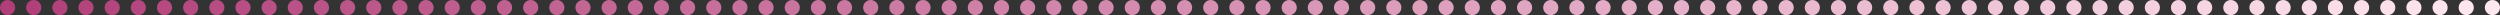
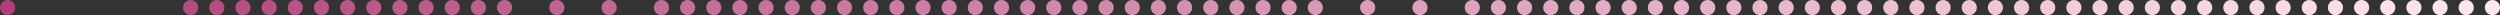
<svg xmlns="http://www.w3.org/2000/svg" xml:space="preserve" width="349.338mm" height="2.117mm" style="shape-rendering:geometricPrecision; text-rendering:geometricPrecision; image-rendering:optimizeQuality; fill-rule:evenodd; clip-rule:evenodd" viewBox="0 0 24476.71 148.3">
  <rect x="0" y="0" width="24476.71" height="148.3" fill="#333333" stroke="none" />
  <defs>
    <style type="text/css">  .fil0 {fill:url(#id0)}  </style>
    <linearGradient id="id0" gradientUnits="userSpaceOnUse" x1="-0" y1="74.15" x2="24476.71" y2="74.15">
      <stop offset="0" style="stop-opacity:1; stop-color:#B03E78" />
      <stop offset="1" style="stop-opacity:1; stop-color:#FFE8F0" />
    </linearGradient>
  </defs>
  <g id="Слой_x0020_1">
-     <path class="fil0" d="M74.15 0c40.95,0 74.15,33.2 74.15,74.15 0,40.95 -33.2,74.15 -74.15,74.15 -40.95,0 -74.15,-33.2 -74.15,-74.15 0,-40.95 33.2,-74.15 74.15,-74.15zm24328.41 0c40.95,0 74.15,33.2 74.15,74.15 0,40.95 -33.2,74.15 -74.15,74.15 -40.95,0 -74.15,-33.2 -74.15,-74.15 0,-40.95 33.2,-74.15 74.15,-74.15zm-512.6 0c40.95,0 74.15,33.2 74.15,74.15 0,40.95 -33.2,74.15 -74.15,74.15 -40.95,0 -74.15,-33.2 -74.15,-74.15 0,-40.95 33.2,-74.15 74.15,-74.15zm256.08 0c40.95,0 74.15,33.2 74.15,74.15 0,40.95 -33.2,74.15 -74.15,74.15 -40.95,0 -74.15,-33.2 -74.15,-74.15 0,-40.95 33.2,-74.15 74.15,-74.15zm-768.25 0c40.95,0 74.15,33.2 74.15,74.15 0,40.95 -33.2,74.15 -74.15,74.15 -40.95,0 -74.15,-33.2 -74.15,-74.15 0,-40.95 33.2,-74.15 74.15,-74.15zm256.08 0c40.95,0 74.15,33.2 74.15,74.15 0,40.95 -33.2,74.15 -74.15,74.15 -40.95,0 -74.15,-33.2 -74.15,-74.15 0,-40.95 33.2,-74.15 74.15,-74.15zm-768.25 0c40.95,0 74.15,33.2 74.15,74.15 0,40.95 -33.2,74.15 -74.15,74.15 -40.95,0 -74.15,-33.2 -74.15,-74.15 0,-40.95 33.2,-74.15 74.15,-74.15zm256.08 0c40.95,0 74.15,33.2 74.15,74.15 0,40.95 -33.2,74.15 -74.15,74.15 -40.95,0 -74.15,-33.2 -74.15,-74.15 0,-40.95 33.2,-74.15 74.15,-74.15zm-512.17 0c40.95,0 74.15,33.2 74.15,74.15 0,40.95 -33.2,74.15 -74.15,74.15 -40.95,0 -74.15,-33.2 -74.15,-74.15 0,-40.95 33.2,-74.15 74.15,-74.15zm-256.08 0c40.95,0 74.15,33.2 74.15,74.15 0,40.95 -33.2,74.15 -74.15,74.15 -40.95,0 -74.15,-33.2 -74.15,-74.15 0,-40.95 33.2,-74.15 74.15,-74.15zm-512.17 0c40.95,0 74.15,33.2 74.15,74.15 0,40.95 -33.2,74.15 -74.15,74.15 -40.95,0 -74.15,-33.2 -74.15,-74.15 0,-40.95 33.2,-74.15 74.15,-74.15zm256.08 0c40.95,0 74.15,33.2 74.15,74.15 0,40.95 -33.2,74.15 -74.15,74.15 -40.95,0 -74.15,-33.2 -74.15,-74.15 0,-40.95 33.2,-74.15 74.15,-74.15zm-1024.34 0c40.95,0 74.15,33.2 74.15,74.15 0,40.95 -33.2,74.15 -74.15,74.15 -40.95,0 -74.15,-33.2 -74.15,-74.15 0,-40.95 33.2,-74.15 74.15,-74.15zm512.17 0c40.95,0 74.15,33.2 74.15,74.15 0,40.95 -33.2,74.15 -74.15,74.15 -40.95,0 -74.15,-33.2 -74.15,-74.15 0,-40.95 33.2,-74.15 74.15,-74.15zm-1280.42 0c40.95,0 74.15,33.2 74.15,74.15 0,40.95 -33.2,74.15 -74.15,74.15 -40.95,0 -74.15,-33.2 -74.15,-74.15 0,-40.95 33.2,-74.15 74.15,-74.15zm512.17 0c40.95,0 74.15,33.2 74.15,74.15 0,40.95 -33.2,74.15 -74.15,74.15 -40.95,0 -74.15,-33.2 -74.15,-74.15 0,-40.95 33.2,-74.15 74.15,-74.15zm-1280.42 0c40.95,0 74.15,33.2 74.15,74.15 0,40.95 -33.2,74.15 -74.15,74.15 -40.95,0 -74.15,-33.2 -74.15,-74.15 0,-40.95 33.2,-74.15 74.15,-74.15zm1792.59 0c40.95,0 74.15,33.2 74.15,74.15 0,40.95 -33.2,74.15 -74.15,74.15 -40.95,0 -74.15,-33.2 -74.15,-74.15 0,-40.95 33.2,-74.15 74.15,-74.15zm-1280.42 0c40.95,0 74.15,33.2 74.15,74.15 0,40.95 -33.2,74.15 -74.15,74.15 -40.95,0 -74.15,-33.2 -74.15,-74.15 0,-40.95 33.2,-74.15 74.15,-74.15zm512.17 0c40.95,0 74.15,33.2 74.15,74.15 0,40.95 -33.2,74.15 -74.15,74.15 -40.95,0 -74.15,-33.2 -74.15,-74.15 0,-40.95 33.2,-74.15 74.15,-74.15zm-1280.42 0c40.95,0 74.15,33.2 74.15,74.15 0,40.95 -33.2,74.15 -74.15,74.15 -40.95,0 -74.15,-33.2 -74.15,-74.15 0,-40.95 33.2,-74.15 74.15,-74.15zm512.17 0c40.95,0 74.15,33.2 74.15,74.15 0,40.95 -33.2,74.15 -74.15,74.15 -40.95,0 -74.15,-33.2 -74.15,-74.15 0,-40.95 33.2,-74.15 74.15,-74.15zm-1024.34 0c40.95,0 74.15,33.2 74.15,74.15 0,40.95 -33.2,74.15 -74.15,74.15 -40.95,0 -74.15,-33.2 -74.15,-74.15 0,-40.95 33.2,-74.15 74.15,-74.15zm256.08 0c40.95,0 74.15,33.2 74.15,74.15 0,40.95 -33.2,74.15 -74.15,74.15 -40.95,0 -74.15,-33.2 -74.15,-74.15 0,-40.95 33.2,-74.15 74.15,-74.15zm-512.17 0c40.95,0 74.15,33.2 74.15,74.15 0,40.95 -33.2,74.15 -74.15,74.15 -40.95,0 -74.15,-33.2 -74.15,-74.15 0,-40.95 33.2,-74.15 74.15,-74.15zm-256.08 0c40.95,0 74.15,33.2 74.15,74.15 0,40.95 -33.2,74.15 -74.15,74.15 -40.95,0 -74.15,-33.2 -74.15,-74.15 0,-40.95 33.2,-74.15 74.15,-74.15zm-512.17 0c40.95,0 74.15,33.2 74.15,74.15 0,40.95 -33.2,74.15 -74.15,74.15 -40.95,0 -74.15,-33.2 -74.15,-74.15 0,-40.95 33.2,-74.15 74.15,-74.15zm256.08 0c40.95,0 74.15,33.2 74.15,74.15 0,40.95 -33.2,74.15 -74.15,74.15 -40.95,0 -74.15,-33.2 -74.15,-74.15 0,-40.95 33.2,-74.15 74.15,-74.15zm-768.25 0c40.95,0 74.15,33.2 74.15,74.15 0,40.95 -33.2,74.15 -74.15,74.15 -40.95,0 -74.15,-33.2 -74.15,-74.15 0,-40.95 33.2,-74.15 74.15,-74.15zm256.08 0c40.95,0 74.15,33.2 74.15,74.15 0,40.95 -33.2,74.15 -74.15,74.15 -40.95,0 -74.15,-33.2 -74.15,-74.15 0,-40.95 33.2,-74.15 74.15,-74.15zm-1280.42 0c40.95,0 74.15,33.2 74.15,74.15 0,40.95 -33.2,74.15 -74.15,74.15 -40.95,0 -74.15,-33.2 -74.15,-74.15 0,-40.95 33.2,-74.15 74.15,-74.15zm512.17 0c40.95,0 74.15,33.2 74.15,74.15 0,40.95 -33.2,74.15 -74.15,74.15 -40.95,0 -74.15,-33.2 -74.15,-74.15 0,-40.95 33.2,-74.15 74.15,-74.15zm-1024.34 0c40.95,0 74.15,33.2 74.15,74.15 0,40.95 -33.2,74.15 -74.15,74.15 -40.95,0 -74.15,-33.2 -74.15,-74.15 0,-40.95 33.2,-74.15 74.15,-74.15zm1280.42 0c40.95,0 74.15,33.2 74.15,74.15 0,40.95 -33.2,74.15 -74.15,74.15 -40.95,0 -74.15,-33.2 -74.15,-74.15 0,-40.95 33.2,-74.15 74.15,-74.15zm-1024.34 0c40.95,0 74.15,33.2 74.15,74.15 0,40.95 -33.2,74.15 -74.15,74.15 -40.95,0 -74.15,-33.2 -74.15,-74.15 0,-40.95 33.2,-74.15 74.15,-74.15zm512.17 0c40.95,0 74.15,33.2 74.15,74.15 0,40.95 -33.2,74.15 -74.15,74.15 -40.95,0 -74.15,-33.2 -74.15,-74.15 0,-40.95 33.2,-74.15 74.15,-74.15zm-1280.42 0c40.95,0 74.15,33.2 74.15,74.15 0,40.95 -33.2,74.15 -74.15,74.15 -40.95,0 -74.15,-33.2 -74.15,-74.15 0,-40.95 33.2,-74.15 74.15,-74.15zm256.08 0c40.95,0 74.15,33.2 74.15,74.15 0,40.95 -33.2,74.15 -74.15,74.15 -40.95,0 -74.15,-33.2 -74.15,-74.15 0,-40.95 33.2,-74.15 74.15,-74.15zm-768.25 0c40.95,0 74.15,33.2 74.15,74.15 0,40.95 -33.2,74.15 -74.15,74.15 -40.95,0 -74.15,-33.2 -74.15,-74.15 0,-40.95 33.2,-74.15 74.15,-74.15zm256.08 0c40.95,0 74.15,33.2 74.15,74.15 0,40.95 -33.2,74.15 -74.15,74.15 -40.95,0 -74.15,-33.2 -74.15,-74.15 0,-40.95 33.2,-74.15 74.15,-74.15zm-512.17 0c40.95,0 74.15,33.2 74.15,74.15 0,40.95 -33.2,74.15 -74.15,74.15 -40.95,0 -74.15,-33.2 -74.15,-74.15 0,-40.95 33.2,-74.15 74.15,-74.15zm-256.08 0c40.95,0 74.15,33.2 74.15,74.15 0,40.95 -33.2,74.15 -74.15,74.15 -40.95,0 -74.15,-33.2 -74.15,-74.15 0,-40.95 33.2,-74.15 74.15,-74.15zm-512.17 0c40.95,0 74.15,33.2 74.15,74.15 0,40.95 -33.2,74.15 -74.15,74.15 -40.95,0 -74.15,-33.2 -74.15,-74.15 0,-40.95 33.2,-74.15 74.15,-74.15zm256.08 0c40.95,0 74.15,33.2 74.15,74.15 0,40.95 -33.2,74.15 -74.15,74.15 -40.95,0 -74.15,-33.2 -74.15,-74.15 0,-40.95 33.2,-74.15 74.15,-74.15zm-1024.34 0c40.95,0 74.15,33.2 74.15,74.15 0,40.95 -33.2,74.15 -74.15,74.15 -40.95,0 -74.15,-33.2 -74.15,-74.15 0,-40.95 33.2,-74.15 74.15,-74.15zm512.17 0c40.95,0 74.15,33.2 74.15,74.15 0,40.95 -33.2,74.15 -74.15,74.15 -40.95,0 -74.15,-33.2 -74.15,-74.15 0,-40.95 33.2,-74.15 74.15,-74.15zm-2048.67 0c40.95,0 74.15,33.2 74.15,74.15 0,40.95 -33.2,74.15 -74.15,74.15 -40.95,0 -74.15,-33.2 -74.15,-74.15 0,-40.95 33.2,-74.15 74.15,-74.15zm1024.34 0c40.95,0 74.15,33.2 74.15,74.15 0,40.95 -33.2,74.15 -74.15,74.15 -40.95,0 -74.15,-33.2 -74.15,-74.15 0,-40.95 33.2,-74.15 74.15,-74.15zm-2560.84 0c40.95,0 74.15,33.2 74.15,74.15 0,40.95 -33.2,74.15 -74.15,74.15 -40.95,0 -74.15,-33.2 -74.15,-74.15 0,-40.95 33.2,-74.15 74.15,-74.15zm3329.09 0c40.95,0 74.15,33.2 74.15,74.15 0,40.95 -33.2,74.15 -74.15,74.15 -40.95,0 -74.15,-33.2 -74.15,-74.15 0,-40.95 33.2,-74.15 74.15,-74.15zm-2304.76 0c40.95,0 74.15,33.2 74.15,74.15 0,40.95 -33.2,74.15 -74.15,74.15 -40.95,0 -74.15,-33.2 -74.15,-74.15 0,-40.95 33.2,-74.15 74.15,-74.15zm1024.34 0c40.95,0 74.15,33.2 74.15,74.15 0,40.95 -33.2,74.15 -74.15,74.15 -40.95,0 -74.15,-33.2 -74.15,-74.15 0,-40.95 33.2,-74.15 74.15,-74.15zm-2560.84 0c40.95,0 74.15,33.2 74.15,74.15 0,40.95 -33.2,74.15 -74.15,74.15 -40.95,0 -74.15,-33.2 -74.15,-74.15 0,-40.95 33.2,-74.15 74.15,-74.15zm1024.34 0c40.95,0 74.15,33.2 74.15,74.15 0,40.95 -33.2,74.15 -74.15,74.15 -40.95,0 -74.15,-33.2 -74.15,-74.15 0,-40.95 33.2,-74.15 74.15,-74.15zm-2048.67 0c40.95,0 74.15,33.2 74.15,74.15 0,40.95 -33.2,74.15 -74.15,74.15 -40.95,0 -74.15,-33.2 -74.15,-74.15 0,-40.95 33.2,-74.15 74.15,-74.15zm512.17 0c40.95,0 74.15,33.2 74.15,74.15 0,40.95 -33.2,74.15 -74.15,74.15 -40.95,0 -74.15,-33.2 -74.15,-74.15 0,-40.95 33.2,-74.15 74.15,-74.15zm-1024.34 0c40.95,0 74.15,33.2 74.15,74.15 0,40.95 -33.2,74.15 -74.15,74.15 -40.95,0 -74.15,-33.2 -74.15,-74.15 0,-40.95 33.2,-74.15 74.15,-74.15zm-512.17 0c40.95,0 74.15,33.2 74.15,74.15 0,40.95 -33.2,74.15 -74.15,74.15 -40.95,0 -74.15,-33.2 -74.15,-74.15 0,-40.95 33.2,-74.15 74.15,-74.15zm-1024.34 0c40.95,0 74.15,33.2 74.15,74.15 0,40.95 -33.2,74.15 -74.15,74.15 -40.95,0 -74.15,-33.2 -74.15,-74.15 0,-40.95 33.2,-74.15 74.15,-74.15zm512.17 0c40.95,0 74.15,33.2 74.15,74.15 0,40.95 -33.2,74.15 -74.15,74.15 -40.95,0 -74.15,-33.2 -74.15,-74.15 0,-40.95 33.2,-74.15 74.15,-74.15zm-1536.5 0c40.95,0 74.15,33.2 74.15,74.15 0,40.95 -33.2,74.15 -74.15,74.15 -40.95,0 -74.15,-33.2 -74.15,-74.15 0,-40.95 33.2,-74.15 74.15,-74.15zm512.17 0c40.95,0 74.15,33.2 74.15,74.15 0,40.95 -33.2,74.15 -74.15,74.15 -40.95,0 -74.15,-33.2 -74.15,-74.15 0,-40.95 33.2,-74.15 74.15,-74.15zm-1536.5 0c40.95,0 74.15,33.2 74.15,74.15 0,40.95 -33.2,74.15 -74.15,74.15 -40.95,0 -74.15,-33.2 -74.15,-74.15 0,-40.95 33.2,-74.15 74.15,-74.15zm512.17 0c40.95,0 74.15,33.2 74.15,74.15 0,40.95 -33.2,74.15 -74.15,74.15 -40.95,0 -74.15,-33.2 -74.15,-74.15 0,-40.95 33.2,-74.15 74.15,-74.15zm-1024.34 0c40.95,0 74.15,33.2 74.15,74.15 0,40.95 -33.2,74.15 -74.15,74.15 -40.95,0 -74.15,-33.2 -74.15,-74.15 0,-40.95 33.2,-74.15 74.15,-74.15zm8962.94 0c40.95,0 74.15,33.2 74.15,74.15 0,40.95 -33.2,74.15 -74.15,74.15 -40.95,0 -74.15,-33.2 -74.15,-74.15 0,-40.95 33.2,-74.15 74.15,-74.15zm-1024.34 0c40.95,0 74.15,33.2 74.15,74.15 0,40.95 -33.2,74.15 -74.15,74.15 -40.95,0 -74.15,-33.2 -74.15,-74.15 0,-40.95 33.2,-74.15 74.15,-74.15zm512.17 0c40.95,0 74.15,33.2 74.15,74.15 0,40.95 -33.2,74.15 -74.15,74.15 -40.95,0 -74.15,-33.2 -74.15,-74.15 0,-40.95 33.2,-74.15 74.15,-74.15zm-1536.5 0c40.95,0 74.15,33.2 74.15,74.15 0,40.95 -33.2,74.15 -74.15,74.15 -40.95,0 -74.15,-33.2 -74.15,-74.15 0,-40.95 33.2,-74.15 74.15,-74.15zm512.17 0c40.95,0 74.15,33.2 74.15,74.15 0,40.95 -33.2,74.15 -74.15,74.15 -40.95,0 -74.15,-33.2 -74.15,-74.15 0,-40.95 33.2,-74.15 74.15,-74.15zm-1536.5 0c40.95,0 74.15,33.2 74.15,74.15 0,40.95 -33.2,74.15 -74.15,74.15 -40.95,0 -74.15,-33.2 -74.15,-74.15 0,-40.95 33.2,-74.15 74.15,-74.15zm512.17 0c40.95,0 74.15,33.2 74.15,74.15 0,40.95 -33.2,74.15 -74.15,74.15 -40.95,0 -74.15,-33.2 -74.15,-74.15 0,-40.95 33.2,-74.15 74.15,-74.15zm-1024.34 0c40.95,0 74.15,33.2 74.15,74.15 0,40.95 -33.2,74.15 -74.15,74.15 -40.95,0 -74.15,-33.2 -74.15,-74.15 0,-40.95 33.2,-74.15 74.15,-74.15zm-512.17 0c40.95,0 74.15,33.2 74.15,74.15 0,40.95 -33.2,74.15 -74.15,74.15 -40.95,0 -74.15,-33.2 -74.15,-74.15 0,-40.95 33.2,-74.15 74.15,-74.15zm-1024.34 0c40.95,0 74.15,33.2 74.15,74.15 0,40.95 -33.2,74.15 -74.15,74.15 -40.95,0 -74.15,-33.2 -74.15,-74.15 0,-40.95 33.2,-74.15 74.15,-74.15zm512.17 0c40.95,0 74.15,33.2 74.15,74.15 0,40.95 -33.2,74.15 -74.15,74.15 -40.95,0 -74.15,-33.2 -74.15,-74.15 0,-40.95 33.2,-74.15 74.15,-74.15zm-2048.67 0c40.95,0 74.15,33.2 74.15,74.15 0,40.95 -33.2,74.15 -74.15,74.15 -40.95,0 -74.15,-33.2 -74.15,-74.15 0,-40.95 33.2,-74.15 74.15,-74.15zm1024.34 0c40.95,0 74.15,33.2 74.15,74.15 0,40.95 -33.2,74.15 -74.15,74.15 -40.95,0 -74.15,-33.2 -74.15,-74.15 0,-40.95 33.2,-74.15 74.15,-74.15zm-2560.84 0c40.95,0 74.15,33.2 74.15,74.15 0,40.95 -33.2,74.15 -74.15,74.15 -40.95,0 -74.15,-33.2 -74.15,-74.15 0,-40.95 33.2,-74.15 74.15,-74.15zm1024.34 0c40.95,0 74.15,33.2 74.15,74.15 0,40.95 -33.2,74.15 -74.15,74.15 -40.95,0 -74.15,-33.2 -74.15,-74.15 0,-40.95 33.2,-74.15 74.15,-74.15zm-2304.76 0c40.95,0 74.15,33.2 74.15,74.15 0,40.95 -33.2,74.15 -74.15,74.15 -40.95,0 -74.15,-33.2 -74.15,-74.15 0,-40.95 33.2,-74.15 74.15,-74.15zm3329.09 0c40.95,0 74.15,33.2 74.15,74.15 0,40.95 -33.2,74.15 -74.15,74.15 -40.95,0 -74.15,-33.2 -74.15,-74.15 0,-40.95 33.2,-74.15 74.15,-74.15zm-2560.84 0c40.95,0 74.15,33.2 74.15,74.15 0,40.95 -33.2,74.15 -74.15,74.15 -40.95,0 -74.15,-33.2 -74.15,-74.15 0,-40.95 33.2,-74.15 74.15,-74.15zm1024.34 0c40.95,0 74.15,33.2 74.15,74.15 0,40.95 -33.2,74.15 -74.15,74.15 -40.95,0 -74.15,-33.2 -74.15,-74.15 0,-40.95 33.2,-74.15 74.15,-74.15zm-2048.67 0c40.95,0 74.15,33.2 74.15,74.15 0,40.95 -33.2,74.15 -74.15,74.15 -40.95,0 -74.15,-33.2 -74.15,-74.15 0,-40.95 33.2,-74.15 74.15,-74.15zm512.17 0c40.95,0 74.15,33.2 74.15,74.15 0,40.95 -33.2,74.15 -74.15,74.15 -40.95,0 -74.15,-33.2 -74.15,-74.15 0,-40.95 33.2,-74.15 74.15,-74.15zm-1024.34 0c40.95,0 74.15,33.2 74.15,74.15 0,40.95 -33.2,74.15 -74.15,74.15 -40.95,0 -74.15,-33.2 -74.15,-74.15 0,-40.95 33.2,-74.15 74.15,-74.15zm256.08 0c40.95,0 74.15,33.2 74.15,74.15 0,40.95 -33.2,74.15 -74.15,74.15 -40.95,0 -74.15,-33.2 -74.15,-74.15 0,-40.95 33.2,-74.15 74.15,-74.15zm-512.17 0c40.95,0 74.15,33.2 74.15,74.15 0,40.95 -33.2,74.15 -74.15,74.15 -40.95,0 -74.15,-33.2 -74.15,-74.15 0,-40.95 33.2,-74.15 74.15,-74.15zm-256.08 0c40.95,0 74.15,33.2 74.15,74.15 0,40.95 -33.2,74.15 -74.15,74.15 -40.95,0 -74.15,-33.2 -74.15,-74.15 0,-40.95 33.2,-74.15 74.15,-74.15zm-512.17 0c40.95,0 74.15,33.2 74.15,74.15 0,40.95 -33.2,74.15 -74.15,74.15 -40.95,0 -74.15,-33.2 -74.15,-74.15 0,-40.95 33.2,-74.15 74.15,-74.15zm256.08 0c40.95,0 74.15,33.2 74.15,74.15 0,40.95 -33.2,74.15 -74.15,74.15 -40.95,0 -74.15,-33.2 -74.15,-74.15 0,-40.95 33.2,-74.15 74.15,-74.15zm-768.25 0c40.95,0 74.15,33.2 74.15,74.15 0,40.95 -33.2,74.15 -74.15,74.15 -40.95,0 -74.15,-33.2 -74.15,-74.15 0,-40.95 33.2,-74.15 74.15,-74.15zm256.08 0c40.95,0 74.15,33.2 74.15,74.15 0,40.95 -33.2,74.15 -74.15,74.15 -40.95,0 -74.15,-33.2 -74.15,-74.15 0,-40.95 33.2,-74.15 74.15,-74.15zm-768.25 0c40.95,0 74.15,33.2 74.15,74.15 0,40.95 -33.2,74.15 -74.15,74.15 -40.95,0 -74.15,-33.2 -74.15,-74.15 0,-40.95 33.2,-74.15 74.15,-74.15zm256.08 0c40.95,0 74.15,33.2 74.15,74.15 0,40.95 -33.2,74.15 -74.15,74.15 -40.95,0 -74.15,-33.2 -74.15,-74.15 0,-40.95 33.2,-74.15 74.15,-74.15z" />
+     <path class="fil0" d="M74.15 0c40.95,0 74.15,33.2 74.15,74.15 0,40.95 -33.2,74.15 -74.15,74.15 -40.95,0 -74.15,-33.2 -74.15,-74.15 0,-40.95 33.2,-74.15 74.15,-74.15zm24328.41 0c40.95,0 74.15,33.2 74.15,74.15 0,40.95 -33.2,74.15 -74.15,74.15 -40.95,0 -74.15,-33.2 -74.15,-74.15 0,-40.95 33.2,-74.15 74.15,-74.15zm-512.6 0c40.95,0 74.15,33.2 74.15,74.15 0,40.95 -33.2,74.15 -74.15,74.15 -40.95,0 -74.15,-33.2 -74.15,-74.15 0,-40.95 33.2,-74.15 74.15,-74.15zm256.08 0c40.95,0 74.15,33.2 74.15,74.15 0,40.95 -33.2,74.15 -74.15,74.15 -40.95,0 -74.15,-33.2 -74.15,-74.15 0,-40.95 33.2,-74.15 74.15,-74.15zm-768.25 0c40.95,0 74.15,33.2 74.15,74.15 0,40.95 -33.2,74.15 -74.15,74.15 -40.95,0 -74.15,-33.2 -74.15,-74.15 0,-40.95 33.2,-74.15 74.15,-74.15zm256.08 0c40.95,0 74.15,33.2 74.15,74.15 0,40.95 -33.2,74.15 -74.15,74.15 -40.95,0 -74.15,-33.2 -74.15,-74.15 0,-40.95 33.2,-74.15 74.15,-74.15zm-768.25 0c40.95,0 74.15,33.2 74.15,74.15 0,40.95 -33.2,74.15 -74.15,74.15 -40.95,0 -74.15,-33.2 -74.15,-74.15 0,-40.95 33.2,-74.15 74.15,-74.15zm256.08 0c40.95,0 74.15,33.2 74.15,74.15 0,40.95 -33.2,74.15 -74.15,74.15 -40.95,0 -74.15,-33.2 -74.15,-74.15 0,-40.95 33.2,-74.15 74.15,-74.15zm-512.17 0c40.95,0 74.15,33.2 74.15,74.15 0,40.95 -33.2,74.15 -74.15,74.15 -40.95,0 -74.15,-33.2 -74.15,-74.15 0,-40.95 33.2,-74.15 74.15,-74.15zm-256.08 0c40.95,0 74.15,33.2 74.15,74.15 0,40.95 -33.2,74.15 -74.15,74.15 -40.95,0 -74.15,-33.2 -74.15,-74.15 0,-40.95 33.2,-74.15 74.15,-74.15zm-512.17 0c40.95,0 74.15,33.2 74.15,74.15 0,40.95 -33.2,74.15 -74.15,74.15 -40.95,0 -74.15,-33.2 -74.15,-74.15 0,-40.95 33.2,-74.15 74.15,-74.15zm256.08 0c40.95,0 74.15,33.2 74.15,74.15 0,40.95 -33.2,74.15 -74.15,74.15 -40.95,0 -74.15,-33.2 -74.15,-74.15 0,-40.95 33.2,-74.15 74.15,-74.15zm-1024.34 0c40.95,0 74.15,33.2 74.15,74.15 0,40.95 -33.2,74.15 -74.15,74.15 -40.95,0 -74.15,-33.2 -74.15,-74.15 0,-40.95 33.2,-74.15 74.15,-74.15zm512.17 0c40.95,0 74.15,33.2 74.15,74.15 0,40.95 -33.2,74.15 -74.15,74.15 -40.95,0 -74.15,-33.2 -74.15,-74.15 0,-40.95 33.2,-74.15 74.15,-74.15zm-1280.42 0c40.95,0 74.15,33.2 74.15,74.15 0,40.95 -33.2,74.15 -74.15,74.15 -40.95,0 -74.15,-33.2 -74.15,-74.15 0,-40.95 33.2,-74.15 74.15,-74.15zm512.17 0c40.95,0 74.15,33.2 74.15,74.15 0,40.95 -33.2,74.15 -74.15,74.15 -40.95,0 -74.15,-33.2 -74.15,-74.15 0,-40.95 33.2,-74.15 74.15,-74.15zm-1280.42 0c40.95,0 74.15,33.2 74.15,74.15 0,40.95 -33.2,74.15 -74.15,74.15 -40.95,0 -74.15,-33.2 -74.15,-74.15 0,-40.95 33.2,-74.15 74.15,-74.15zm1792.59 0c40.95,0 74.15,33.2 74.15,74.15 0,40.95 -33.2,74.15 -74.15,74.15 -40.95,0 -74.15,-33.2 -74.15,-74.15 0,-40.95 33.2,-74.15 74.15,-74.15zm-1280.42 0c40.95,0 74.15,33.2 74.15,74.15 0,40.95 -33.2,74.15 -74.15,74.15 -40.95,0 -74.15,-33.2 -74.15,-74.15 0,-40.95 33.2,-74.15 74.15,-74.15zm512.17 0c40.95,0 74.15,33.2 74.15,74.15 0,40.95 -33.2,74.15 -74.15,74.15 -40.95,0 -74.15,-33.2 -74.15,-74.15 0,-40.95 33.2,-74.15 74.15,-74.15zm-1280.42 0c40.95,0 74.15,33.2 74.15,74.15 0,40.95 -33.2,74.15 -74.15,74.15 -40.95,0 -74.15,-33.2 -74.15,-74.15 0,-40.95 33.2,-74.15 74.15,-74.15zm512.17 0c40.95,0 74.15,33.2 74.15,74.15 0,40.95 -33.2,74.15 -74.15,74.15 -40.95,0 -74.15,-33.2 -74.15,-74.15 0,-40.95 33.2,-74.15 74.15,-74.15zm-1024.34 0c40.95,0 74.15,33.2 74.15,74.15 0,40.95 -33.2,74.15 -74.15,74.15 -40.95,0 -74.15,-33.2 -74.15,-74.15 0,-40.95 33.2,-74.15 74.15,-74.15zm256.08 0c40.95,0 74.15,33.2 74.15,74.15 0,40.95 -33.2,74.15 -74.15,74.15 -40.95,0 -74.15,-33.2 -74.15,-74.15 0,-40.95 33.2,-74.15 74.15,-74.15zm-512.17 0c40.95,0 74.15,33.2 74.15,74.15 0,40.95 -33.2,74.15 -74.15,74.15 -40.95,0 -74.15,-33.2 -74.15,-74.15 0,-40.95 33.2,-74.15 74.15,-74.15zm-256.08 0c40.95,0 74.15,33.2 74.15,74.15 0,40.95 -33.2,74.15 -74.15,74.15 -40.95,0 -74.15,-33.2 -74.15,-74.15 0,-40.95 33.2,-74.15 74.15,-74.15zm-512.17 0c40.95,0 74.15,33.2 74.15,74.15 0,40.95 -33.2,74.15 -74.15,74.15 -40.95,0 -74.15,-33.2 -74.15,-74.15 0,-40.95 33.2,-74.15 74.15,-74.15zm256.08 0c40.95,0 74.15,33.2 74.15,74.15 0,40.95 -33.2,74.15 -74.15,74.15 -40.95,0 -74.15,-33.2 -74.15,-74.15 0,-40.95 33.2,-74.15 74.15,-74.15zm-768.25 0c40.95,0 74.15,33.2 74.15,74.15 0,40.95 -33.2,74.15 -74.15,74.15 -40.95,0 -74.15,-33.2 -74.15,-74.15 0,-40.95 33.2,-74.15 74.15,-74.15zm256.08 0c40.95,0 74.15,33.2 74.15,74.15 0,40.95 -33.2,74.15 -74.15,74.15 -40.95,0 -74.15,-33.2 -74.15,-74.15 0,-40.95 33.2,-74.15 74.15,-74.15zm-1280.42 0c40.95,0 74.15,33.2 74.15,74.15 0,40.95 -33.2,74.15 -74.15,74.15 -40.95,0 -74.15,-33.2 -74.15,-74.15 0,-40.95 33.2,-74.15 74.15,-74.15zm512.17 0c40.95,0 74.15,33.2 74.15,74.15 0,40.95 -33.2,74.15 -74.15,74.15 -40.95,0 -74.15,-33.2 -74.15,-74.15 0,-40.95 33.2,-74.15 74.15,-74.15zm-1024.34 0c40.95,0 74.15,33.2 74.15,74.15 0,40.95 -33.2,74.15 -74.15,74.15 -40.95,0 -74.15,-33.2 -74.15,-74.15 0,-40.95 33.2,-74.15 74.15,-74.15zm1280.42 0c40.95,0 74.15,33.2 74.15,74.15 0,40.95 -33.2,74.15 -74.15,74.15 -40.95,0 -74.15,-33.2 -74.15,-74.15 0,-40.95 33.2,-74.15 74.15,-74.15zm-1024.34 0c40.95,0 74.15,33.2 74.15,74.15 0,40.95 -33.2,74.15 -74.15,74.15 -40.95,0 -74.15,-33.2 -74.15,-74.15 0,-40.95 33.2,-74.15 74.15,-74.15zm512.17 0c40.95,0 74.15,33.2 74.15,74.15 0,40.95 -33.2,74.15 -74.15,74.15 -40.95,0 -74.15,-33.2 -74.15,-74.15 0,-40.95 33.2,-74.15 74.15,-74.15zm-1280.42 0c40.95,0 74.15,33.2 74.15,74.15 0,40.95 -33.2,74.15 -74.15,74.15 -40.95,0 -74.15,-33.2 -74.15,-74.15 0,-40.95 33.2,-74.15 74.15,-74.15zm256.08 0c40.95,0 74.15,33.2 74.15,74.15 0,40.95 -33.2,74.15 -74.15,74.15 -40.95,0 -74.15,-33.2 -74.15,-74.15 0,-40.95 33.2,-74.15 74.15,-74.15zm-768.25 0c40.95,0 74.15,33.2 74.15,74.15 0,40.95 -33.2,74.15 -74.15,74.15 -40.95,0 -74.15,-33.2 -74.15,-74.15 0,-40.95 33.2,-74.15 74.15,-74.15zm256.08 0c40.95,0 74.15,33.2 74.15,74.15 0,40.95 -33.2,74.15 -74.15,74.15 -40.95,0 -74.15,-33.2 -74.15,-74.15 0,-40.95 33.2,-74.15 74.15,-74.15zm-512.17 0c40.95,0 74.15,33.2 74.15,74.15 0,40.95 -33.2,74.15 -74.15,74.15 -40.95,0 -74.15,-33.2 -74.15,-74.15 0,-40.95 33.2,-74.15 74.15,-74.15zm-256.08 0c40.95,0 74.15,33.2 74.15,74.15 0,40.95 -33.2,74.15 -74.15,74.15 -40.95,0 -74.15,-33.2 -74.15,-74.15 0,-40.95 33.2,-74.15 74.15,-74.15zm-512.17 0c40.95,0 74.15,33.2 74.15,74.15 0,40.95 -33.2,74.15 -74.15,74.15 -40.95,0 -74.15,-33.2 -74.15,-74.15 0,-40.95 33.2,-74.15 74.15,-74.15zm256.08 0c40.95,0 74.15,33.2 74.15,74.15 0,40.95 -33.2,74.15 -74.15,74.15 -40.95,0 -74.15,-33.2 -74.15,-74.15 0,-40.95 33.2,-74.15 74.15,-74.15zm-1024.34 0c40.95,0 74.15,33.2 74.15,74.15 0,40.95 -33.2,74.15 -74.15,74.15 -40.95,0 -74.15,-33.2 -74.15,-74.15 0,-40.95 33.2,-74.15 74.15,-74.15zm512.17 0c40.95,0 74.15,33.2 74.15,74.15 0,40.95 -33.2,74.15 -74.15,74.15 -40.95,0 -74.15,-33.2 -74.15,-74.15 0,-40.95 33.2,-74.15 74.15,-74.15zm-2048.67 0c40.95,0 74.15,33.2 74.15,74.15 0,40.95 -33.2,74.15 -74.15,74.15 -40.95,0 -74.15,-33.2 -74.15,-74.15 0,-40.95 33.2,-74.15 74.15,-74.15zm1024.34 0c40.95,0 74.15,33.2 74.15,74.15 0,40.95 -33.2,74.15 -74.15,74.15 -40.95,0 -74.15,-33.2 -74.15,-74.15 0,-40.95 33.2,-74.15 74.15,-74.15zm-2560.84 0c40.95,0 74.15,33.2 74.15,74.15 0,40.95 -33.2,74.15 -74.15,74.15 -40.95,0 -74.15,-33.2 -74.15,-74.15 0,-40.95 33.2,-74.15 74.15,-74.15zm3329.09 0c40.95,0 74.15,33.2 74.15,74.15 0,40.95 -33.2,74.15 -74.15,74.15 -40.95,0 -74.15,-33.2 -74.15,-74.15 0,-40.95 33.2,-74.15 74.15,-74.15zm-2304.76 0c40.95,0 74.15,33.2 74.15,74.15 0,40.95 -33.2,74.15 -74.15,74.15 -40.95,0 -74.15,-33.2 -74.15,-74.15 0,-40.95 33.2,-74.15 74.15,-74.15zm1024.34 0c40.95,0 74.15,33.2 74.15,74.15 0,40.95 -33.2,74.15 -74.15,74.15 -40.95,0 -74.15,-33.2 -74.15,-74.15 0,-40.95 33.2,-74.15 74.15,-74.15zm-2560.84 0c40.95,0 74.15,33.2 74.15,74.15 0,40.95 -33.2,74.15 -74.15,74.15 -40.95,0 -74.15,-33.2 -74.15,-74.15 0,-40.95 33.2,-74.15 74.15,-74.15zm1024.34 0c40.95,0 74.15,33.2 74.15,74.15 0,40.95 -33.2,74.15 -74.15,74.15 -40.95,0 -74.15,-33.2 -74.15,-74.15 0,-40.95 33.2,-74.15 74.15,-74.15zm-2048.67 0c40.95,0 74.15,33.2 74.15,74.15 0,40.95 -33.2,74.15 -74.15,74.15 -40.95,0 -74.15,-33.2 -74.15,-74.15 0,-40.95 33.2,-74.15 74.15,-74.15zm512.17 0c40.95,0 74.15,33.2 74.15,74.15 0,40.95 -33.2,74.15 -74.15,74.15 -40.95,0 -74.15,-33.2 -74.15,-74.15 0,-40.95 33.2,-74.15 74.15,-74.15zm-1024.34 0c40.95,0 74.15,33.2 74.15,74.15 0,40.95 -33.2,74.15 -74.15,74.15 -40.95,0 -74.15,-33.2 -74.15,-74.15 0,-40.95 33.2,-74.15 74.15,-74.15zm-512.17 0c40.95,0 74.15,33.2 74.15,74.15 0,40.95 -33.2,74.15 -74.15,74.15 -40.95,0 -74.15,-33.2 -74.15,-74.15 0,-40.95 33.2,-74.15 74.15,-74.15zm-1024.34 0c40.95,0 74.15,33.2 74.15,74.15 0,40.95 -33.2,74.15 -74.15,74.15 -40.95,0 -74.15,-33.2 -74.15,-74.15 0,-40.95 33.2,-74.15 74.15,-74.15zm512.17 0c40.95,0 74.15,33.2 74.15,74.15 0,40.95 -33.2,74.15 -74.15,74.15 -40.95,0 -74.15,-33.2 -74.15,-74.15 0,-40.95 33.2,-74.15 74.15,-74.15zm-1536.5 0c40.95,0 74.15,33.2 74.15,74.15 0,40.95 -33.2,74.15 -74.15,74.15 -40.95,0 -74.15,-33.2 -74.15,-74.15 0,-40.95 33.2,-74.15 74.15,-74.15zm512.17 0c40.95,0 74.15,33.2 74.15,74.15 0,40.95 -33.2,74.15 -74.15,74.15 -40.95,0 -74.15,-33.2 -74.15,-74.15 0,-40.95 33.2,-74.15 74.15,-74.15zc40.95,0 74.15,33.2 74.15,74.15 0,40.95 -33.2,74.15 -74.15,74.15 -40.95,0 -74.15,-33.2 -74.15,-74.15 0,-40.95 33.2,-74.15 74.15,-74.15zm512.17 0c40.95,0 74.15,33.2 74.15,74.15 0,40.95 -33.2,74.15 -74.15,74.15 -40.95,0 -74.15,-33.2 -74.15,-74.15 0,-40.95 33.2,-74.15 74.15,-74.15zm-1024.34 0c40.95,0 74.15,33.2 74.15,74.15 0,40.95 -33.2,74.15 -74.15,74.15 -40.95,0 -74.15,-33.2 -74.15,-74.15 0,-40.95 33.2,-74.15 74.15,-74.15zm8962.94 0c40.95,0 74.15,33.2 74.15,74.15 0,40.95 -33.2,74.15 -74.15,74.15 -40.95,0 -74.15,-33.2 -74.15,-74.15 0,-40.95 33.2,-74.15 74.15,-74.15zm-1024.34 0c40.95,0 74.15,33.2 74.15,74.15 0,40.95 -33.2,74.15 -74.15,74.15 -40.95,0 -74.15,-33.2 -74.15,-74.15 0,-40.95 33.2,-74.15 74.15,-74.15zm512.17 0c40.95,0 74.15,33.2 74.15,74.15 0,40.95 -33.2,74.15 -74.15,74.15 -40.95,0 -74.15,-33.2 -74.15,-74.15 0,-40.95 33.2,-74.15 74.15,-74.15zm-1536.5 0c40.95,0 74.15,33.2 74.15,74.15 0,40.95 -33.2,74.15 -74.15,74.15 -40.95,0 -74.15,-33.2 -74.15,-74.15 0,-40.95 33.2,-74.15 74.15,-74.15zm512.17 0c40.95,0 74.15,33.2 74.15,74.15 0,40.95 -33.2,74.15 -74.15,74.15 -40.95,0 -74.15,-33.2 -74.15,-74.15 0,-40.95 33.2,-74.15 74.15,-74.15zm-1536.5 0c40.95,0 74.15,33.2 74.15,74.15 0,40.95 -33.2,74.15 -74.15,74.15 -40.95,0 -74.15,-33.2 -74.15,-74.15 0,-40.95 33.2,-74.15 74.15,-74.15zm512.17 0c40.95,0 74.15,33.2 74.15,74.15 0,40.95 -33.2,74.15 -74.15,74.15 -40.95,0 -74.15,-33.2 -74.15,-74.15 0,-40.95 33.2,-74.15 74.15,-74.15zm-1024.34 0c40.95,0 74.15,33.2 74.15,74.15 0,40.95 -33.2,74.15 -74.15,74.15 -40.95,0 -74.15,-33.2 -74.15,-74.15 0,-40.95 33.2,-74.15 74.15,-74.15zm-512.17 0c40.95,0 74.15,33.2 74.15,74.15 0,40.95 -33.2,74.15 -74.15,74.15 -40.95,0 -74.15,-33.2 -74.15,-74.15 0,-40.95 33.2,-74.15 74.15,-74.15zm-1024.34 0c40.95,0 74.15,33.2 74.15,74.15 0,40.95 -33.2,74.15 -74.15,74.15 -40.95,0 -74.15,-33.2 -74.15,-74.15 0,-40.95 33.2,-74.15 74.15,-74.15zm512.17 0c40.95,0 74.15,33.2 74.15,74.15 0,40.95 -33.2,74.15 -74.15,74.15 -40.95,0 -74.15,-33.2 -74.15,-74.15 0,-40.95 33.2,-74.15 74.15,-74.15zm-2048.67 0c40.95,0 74.15,33.2 74.15,74.15 0,40.95 -33.2,74.15 -74.15,74.15 -40.95,0 -74.15,-33.2 -74.15,-74.15 0,-40.95 33.2,-74.15 74.15,-74.15zm1024.34 0c40.95,0 74.15,33.2 74.15,74.15 0,40.95 -33.2,74.15 -74.15,74.15 -40.95,0 -74.15,-33.2 -74.15,-74.15 0,-40.95 33.2,-74.15 74.15,-74.15zm-2560.84 0c40.95,0 74.15,33.2 74.15,74.15 0,40.95 -33.2,74.15 -74.15,74.15 -40.95,0 -74.15,-33.2 -74.15,-74.15 0,-40.95 33.2,-74.15 74.15,-74.15zm1024.34 0c40.95,0 74.15,33.2 74.15,74.15 0,40.95 -33.2,74.15 -74.15,74.15 -40.95,0 -74.15,-33.2 -74.15,-74.15 0,-40.95 33.2,-74.15 74.15,-74.15zm-2304.76 0c40.95,0 74.15,33.2 74.15,74.15 0,40.95 -33.2,74.15 -74.15,74.15 -40.95,0 -74.15,-33.2 -74.15,-74.15 0,-40.95 33.2,-74.15 74.15,-74.15zm3329.09 0c40.95,0 74.15,33.2 74.15,74.15 0,40.95 -33.2,74.15 -74.15,74.15 -40.95,0 -74.15,-33.2 -74.15,-74.15 0,-40.95 33.2,-74.15 74.15,-74.15zm-2560.84 0c40.95,0 74.15,33.2 74.15,74.15 0,40.95 -33.2,74.15 -74.15,74.15 -40.95,0 -74.15,-33.2 -74.15,-74.15 0,-40.95 33.2,-74.15 74.15,-74.15zm1024.34 0c40.95,0 74.15,33.2 74.15,74.15 0,40.95 -33.2,74.15 -74.15,74.15 -40.95,0 -74.15,-33.2 -74.15,-74.15 0,-40.95 33.2,-74.15 74.15,-74.15zm-2048.67 0c40.95,0 74.15,33.2 74.15,74.15 0,40.95 -33.2,74.15 -74.15,74.15 -40.95,0 -74.15,-33.2 -74.15,-74.15 0,-40.95 33.2,-74.15 74.15,-74.15zm512.17 0c40.95,0 74.15,33.2 74.15,74.15 0,40.95 -33.2,74.15 -74.15,74.15 -40.95,0 -74.15,-33.2 -74.15,-74.15 0,-40.95 33.2,-74.15 74.15,-74.15zm-1024.34 0c40.95,0 74.15,33.2 74.15,74.15 0,40.95 -33.2,74.15 -74.15,74.15 -40.95,0 -74.15,-33.2 -74.15,-74.15 0,-40.95 33.2,-74.15 74.15,-74.15zm256.08 0c40.95,0 74.15,33.2 74.15,74.15 0,40.95 -33.2,74.15 -74.15,74.15 -40.95,0 -74.15,-33.2 -74.15,-74.15 0,-40.95 33.2,-74.15 74.15,-74.15zm-512.17 0c40.95,0 74.15,33.2 74.15,74.15 0,40.95 -33.2,74.15 -74.15,74.15 -40.95,0 -74.15,-33.2 -74.15,-74.15 0,-40.95 33.2,-74.15 74.15,-74.15zm-256.08 0c40.95,0 74.15,33.2 74.15,74.15 0,40.95 -33.2,74.15 -74.15,74.15 -40.95,0 -74.15,-33.2 -74.15,-74.15 0,-40.95 33.2,-74.15 74.15,-74.15zm-512.17 0c40.95,0 74.15,33.2 74.15,74.15 0,40.95 -33.2,74.15 -74.15,74.15 -40.95,0 -74.15,-33.2 -74.15,-74.15 0,-40.95 33.2,-74.15 74.15,-74.15zm256.08 0c40.95,0 74.15,33.2 74.15,74.15 0,40.95 -33.2,74.15 -74.15,74.15 -40.95,0 -74.15,-33.2 -74.15,-74.15 0,-40.95 33.2,-74.15 74.15,-74.15zm-768.25 0c40.95,0 74.15,33.2 74.15,74.15 0,40.95 -33.2,74.15 -74.15,74.15 -40.95,0 -74.15,-33.2 -74.15,-74.15 0,-40.95 33.2,-74.15 74.15,-74.15zm256.08 0c40.95,0 74.15,33.2 74.15,74.15 0,40.95 -33.2,74.15 -74.15,74.15 -40.95,0 -74.15,-33.2 -74.15,-74.15 0,-40.95 33.2,-74.15 74.15,-74.15zm-768.25 0c40.95,0 74.15,33.2 74.15,74.15 0,40.95 -33.2,74.15 -74.15,74.15 -40.95,0 -74.15,-33.2 -74.15,-74.15 0,-40.95 33.2,-74.15 74.15,-74.15zm256.08 0c40.95,0 74.15,33.2 74.15,74.15 0,40.95 -33.2,74.15 -74.15,74.15 -40.95,0 -74.15,-33.2 -74.15,-74.15 0,-40.95 33.2,-74.15 74.15,-74.15z" />
  </g>
</svg>